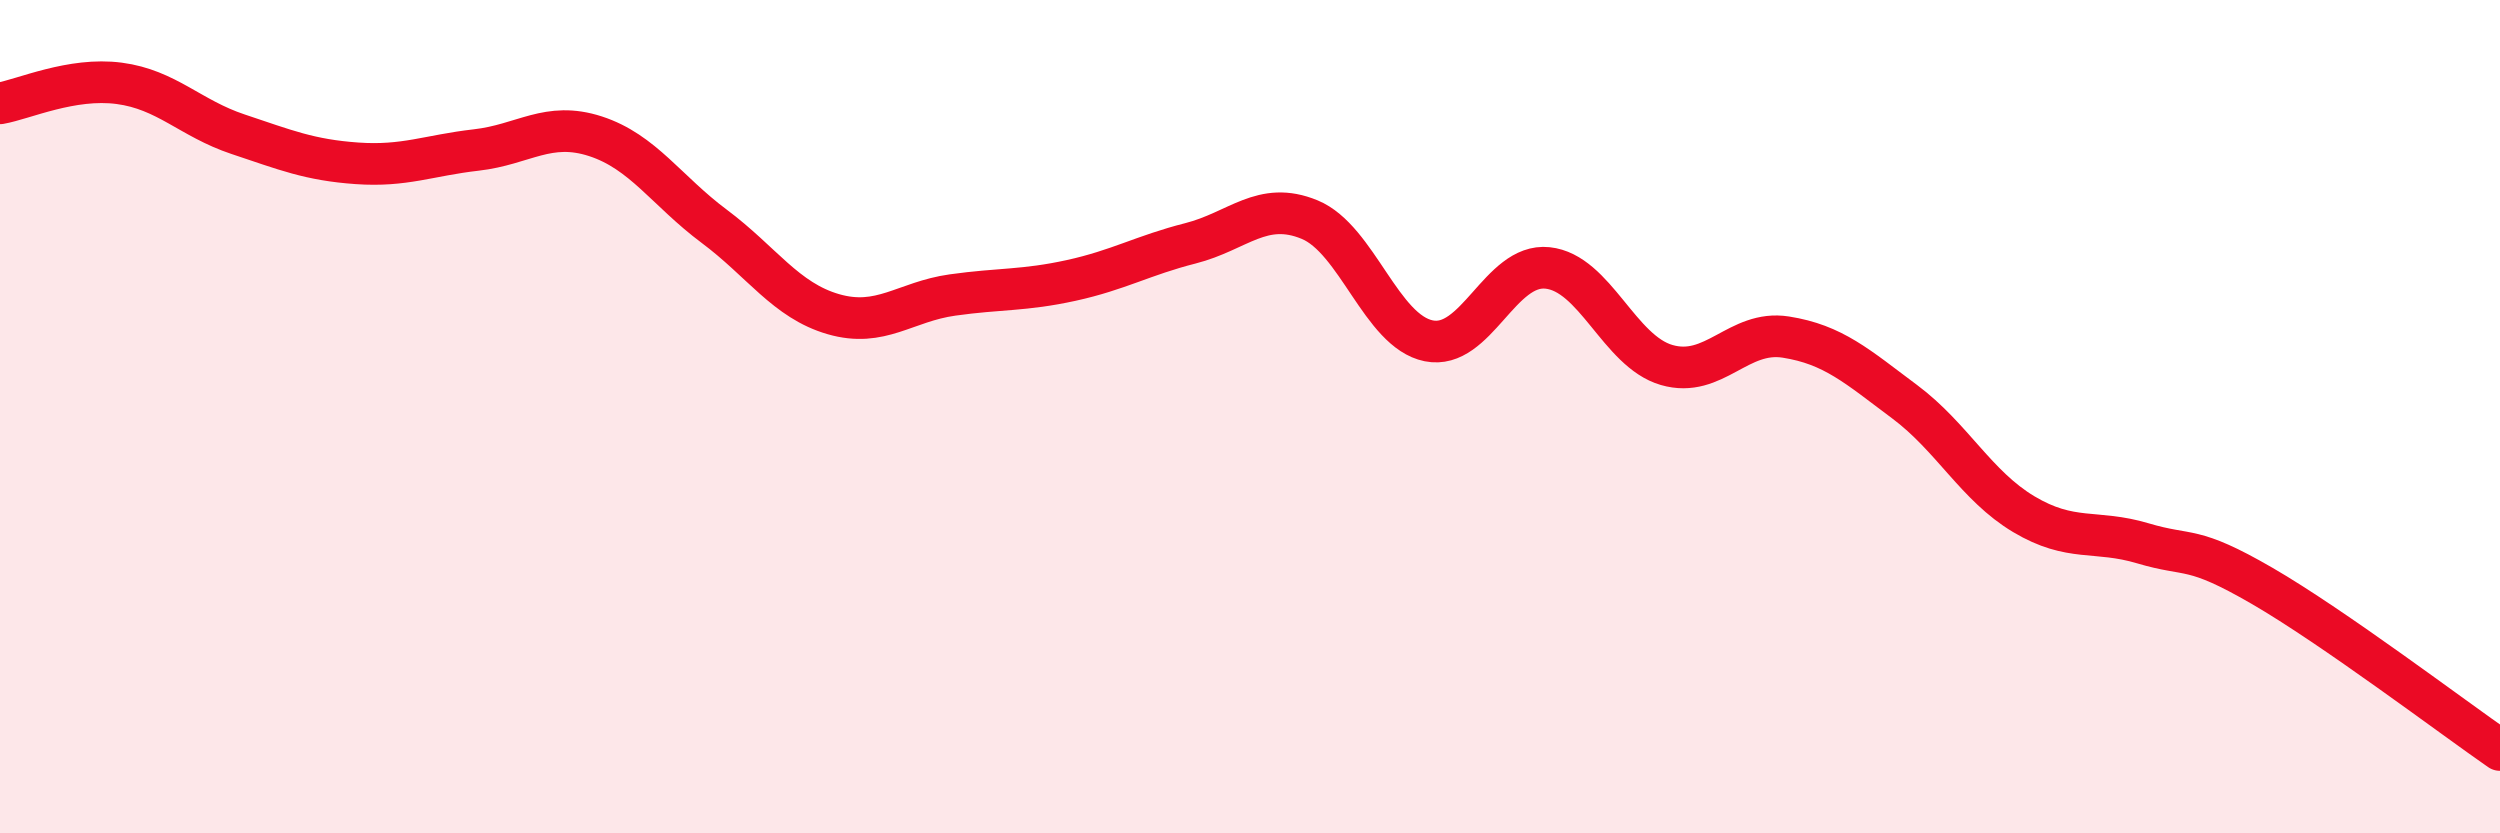
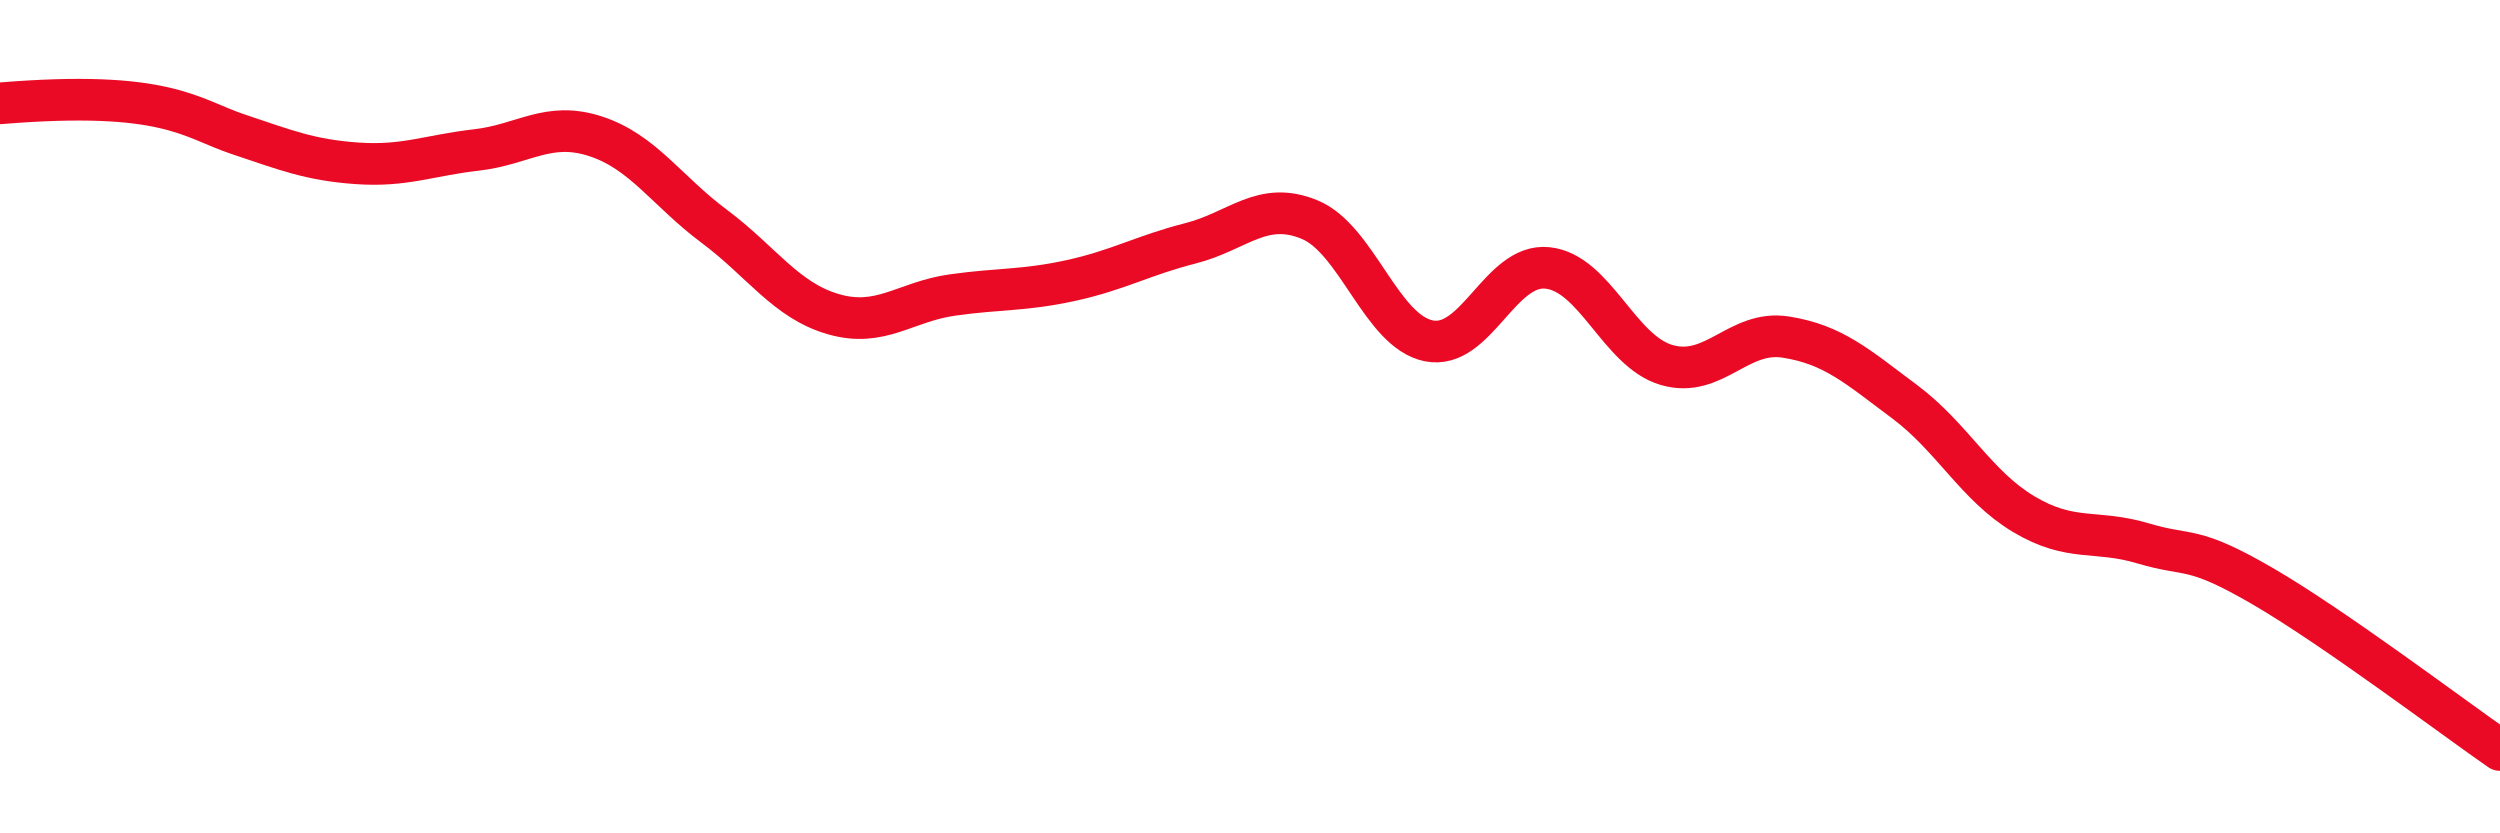
<svg xmlns="http://www.w3.org/2000/svg" width="60" height="20" viewBox="0 0 60 20">
-   <path d="M 0,2.48 C 0.57,2.38 1.72,1.85 2.86,2 C 4,2.15 4.57,2.84 5.71,3.22 C 6.85,3.6 7.43,3.84 8.57,3.92 C 9.71,4 10.29,3.73 11.43,3.6 C 12.57,3.47 13.15,2.9 14.29,3.27 C 15.43,3.64 16,4.58 17.14,5.43 C 18.28,6.28 18.86,7.21 20,7.54 C 21.14,7.87 21.72,7.24 22.86,7.08 C 24,6.92 24.57,6.98 25.71,6.73 C 26.85,6.48 27.43,6.13 28.57,5.84 C 29.71,5.55 30.29,4.8 31.43,5.27 C 32.57,5.74 33.15,7.95 34.29,8.18 C 35.43,8.41 36,6.31 37.14,6.43 C 38.28,6.55 38.86,8.43 40,8.76 C 41.14,9.09 41.72,7.91 42.86,8.09 C 44,8.27 44.57,8.79 45.71,9.64 C 46.85,10.49 47.43,11.66 48.57,12.34 C 49.71,13.02 50.29,12.7 51.43,13.04 C 52.57,13.38 52.58,13.07 54.29,14.06 C 56,15.05 58.86,17.21 60,18L60 20L0 20Z" fill="#EB0A25" opacity="0.1" stroke-linecap="round" stroke-linejoin="round" />
-   <path d="M 0,2.48 C 0.57,2.38 1.72,1.85 2.86,2 C 4,2.15 4.57,2.84 5.71,3.22 C 6.85,3.6 7.43,3.84 8.57,3.92 C 9.71,4 10.29,3.73 11.43,3.6 C 12.57,3.47 13.15,2.9 14.29,3.27 C 15.43,3.64 16,4.58 17.14,5.43 C 18.28,6.28 18.86,7.21 20,7.54 C 21.14,7.87 21.72,7.24 22.86,7.08 C 24,6.92 24.57,6.98 25.71,6.73 C 26.85,6.48 27.43,6.13 28.57,5.84 C 29.71,5.55 30.29,4.8 31.43,5.27 C 32.57,5.74 33.15,7.95 34.29,8.18 C 35.43,8.41 36,6.31 37.14,6.43 C 38.28,6.55 38.86,8.43 40,8.76 C 41.14,9.09 41.72,7.91 42.86,8.09 C 44,8.27 44.57,8.79 45.71,9.64 C 46.85,10.49 47.43,11.66 48.57,12.34 C 49.71,13.02 50.29,12.7 51.43,13.04 C 52.57,13.38 52.58,13.07 54.29,14.06 C 56,15.05 58.86,17.21 60,18" stroke="#EB0A25" stroke-width="1" fill="none" stroke-linecap="round" stroke-linejoin="round" />
+   <path d="M 0,2.48 C 4,2.15 4.57,2.84 5.71,3.22 C 6.85,3.6 7.43,3.84 8.57,3.92 C 9.71,4 10.29,3.73 11.43,3.6 C 12.57,3.47 13.15,2.9 14.29,3.27 C 15.43,3.64 16,4.58 17.14,5.43 C 18.28,6.28 18.86,7.21 20,7.54 C 21.14,7.87 21.72,7.24 22.86,7.08 C 24,6.92 24.57,6.98 25.71,6.73 C 26.85,6.48 27.43,6.13 28.57,5.84 C 29.71,5.55 30.29,4.8 31.43,5.27 C 32.57,5.74 33.15,7.95 34.29,8.18 C 35.43,8.41 36,6.31 37.14,6.43 C 38.28,6.55 38.86,8.43 40,8.76 C 41.14,9.09 41.72,7.91 42.86,8.09 C 44,8.27 44.57,8.79 45.71,9.64 C 46.85,10.49 47.43,11.66 48.57,12.34 C 49.71,13.02 50.29,12.7 51.43,13.04 C 52.57,13.38 52.58,13.07 54.29,14.06 C 56,15.05 58.86,17.21 60,18" stroke="#EB0A25" stroke-width="1" fill="none" stroke-linecap="round" stroke-linejoin="round" />
</svg>